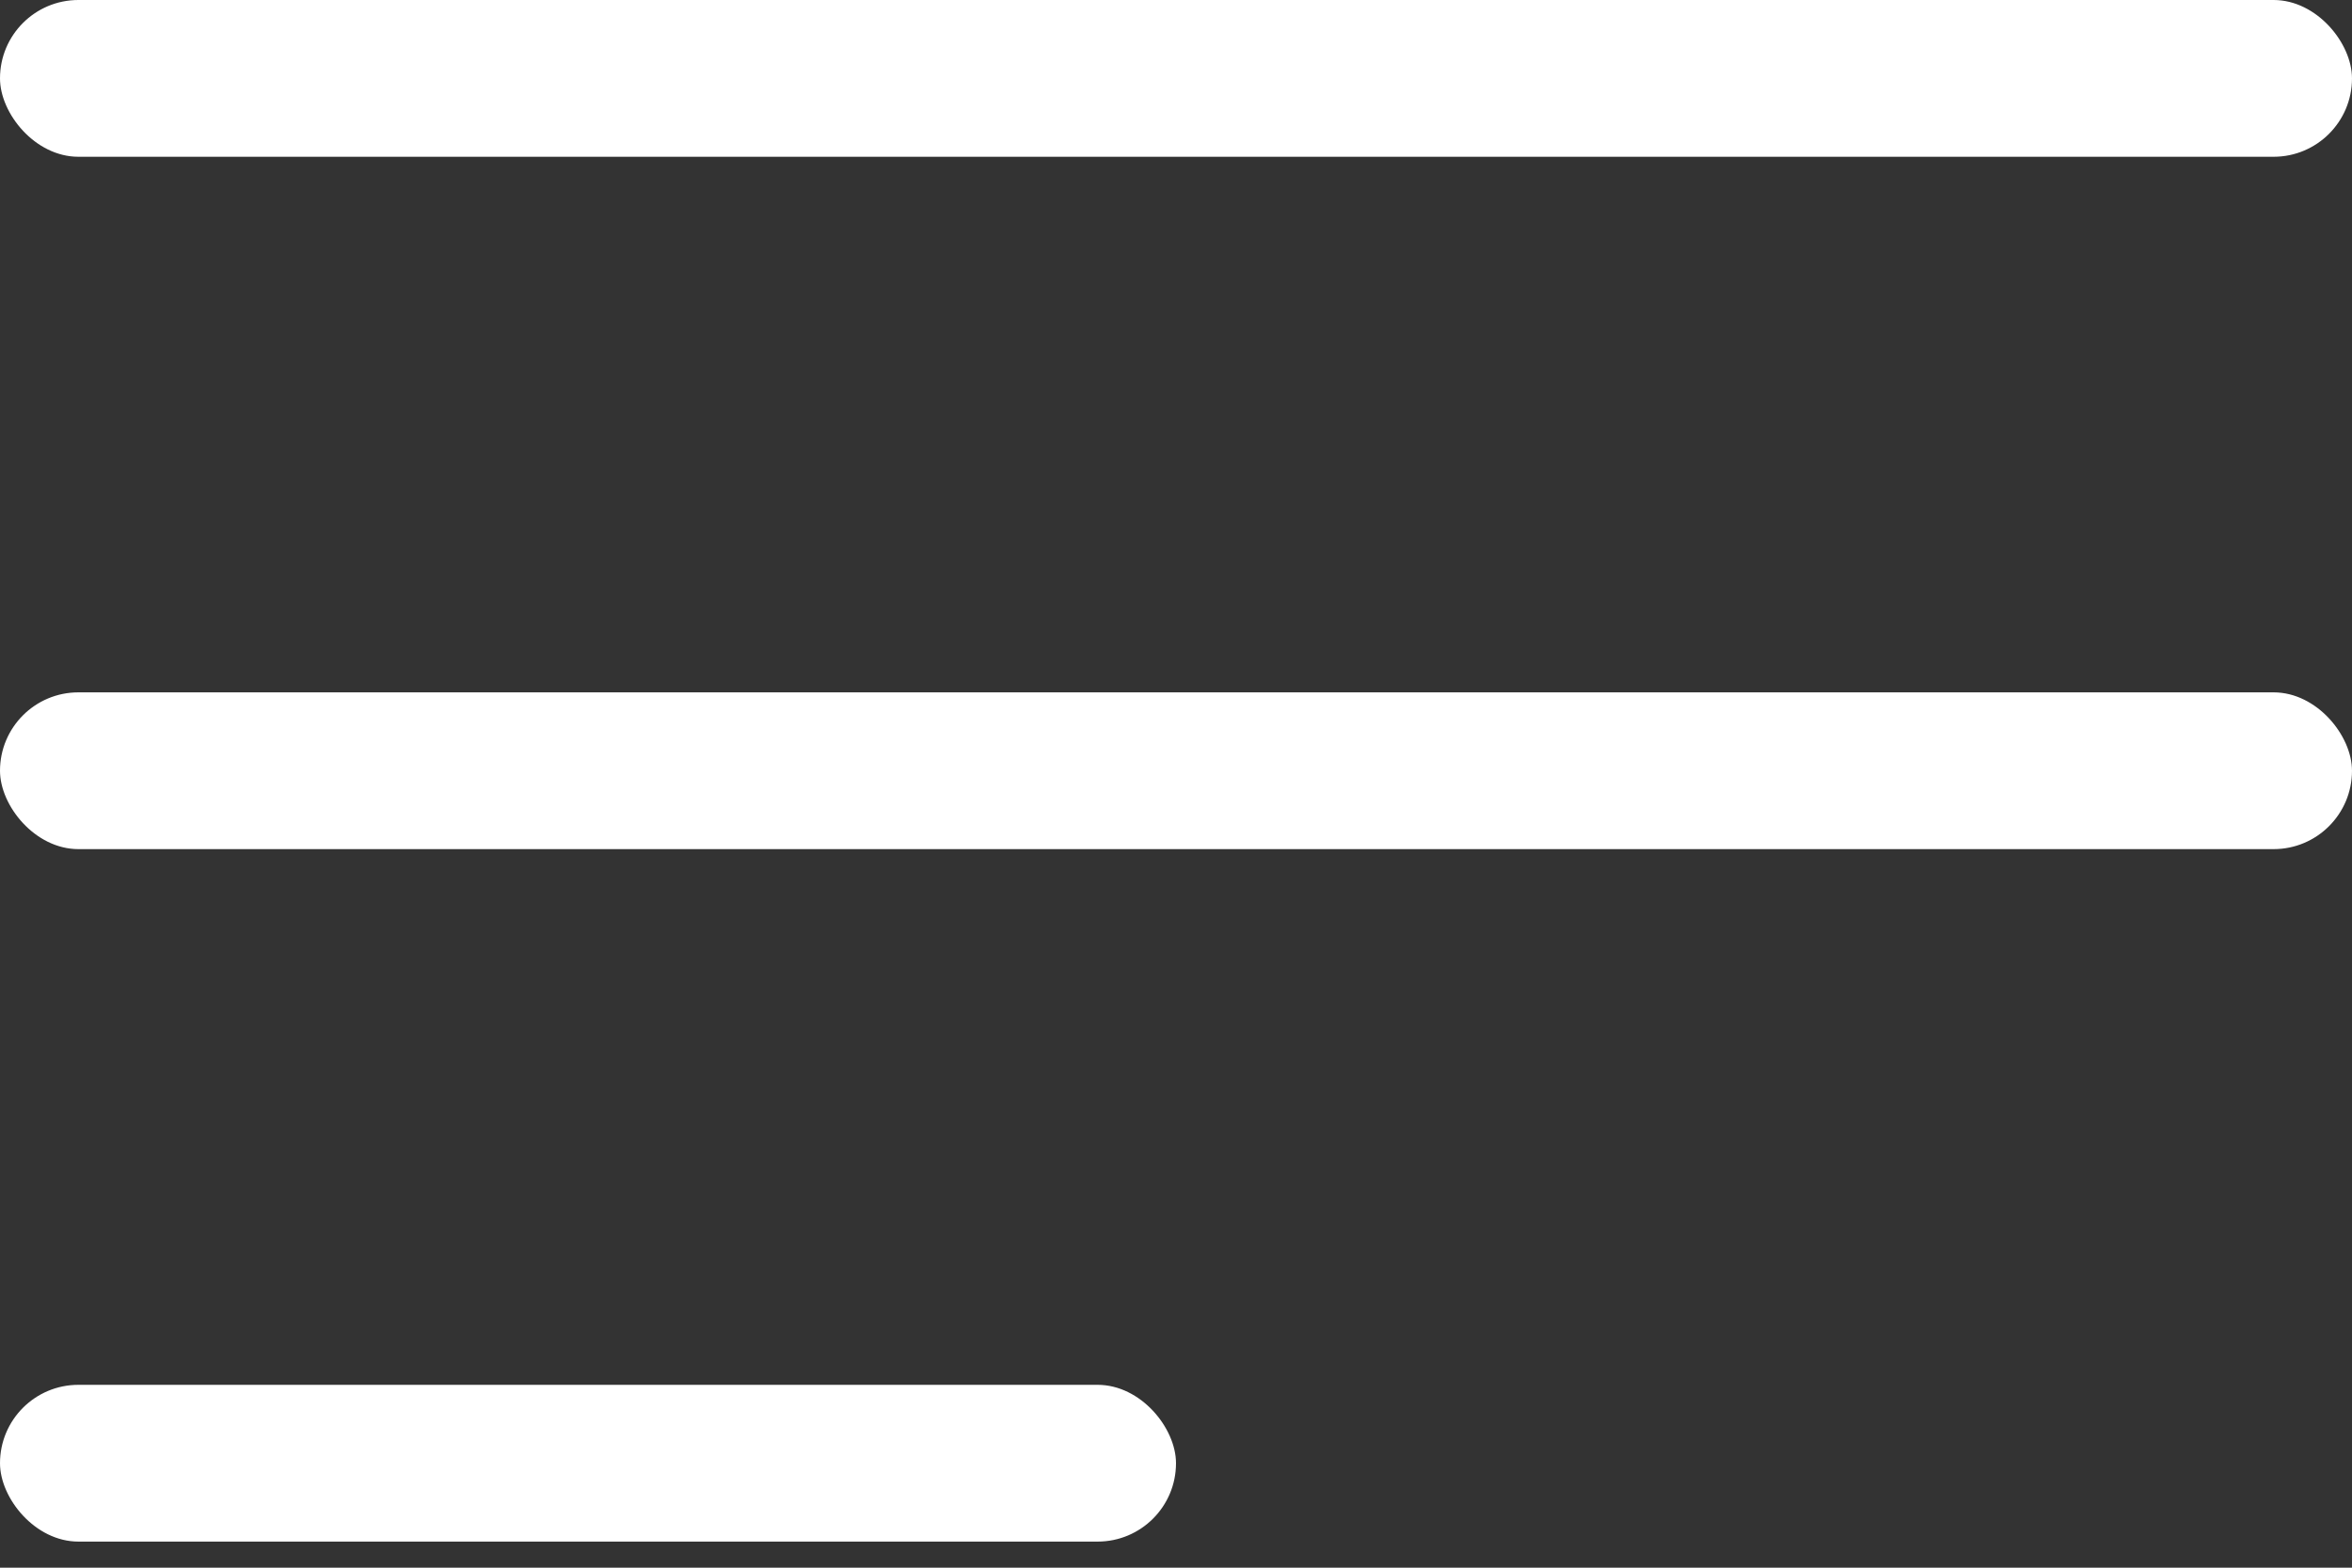
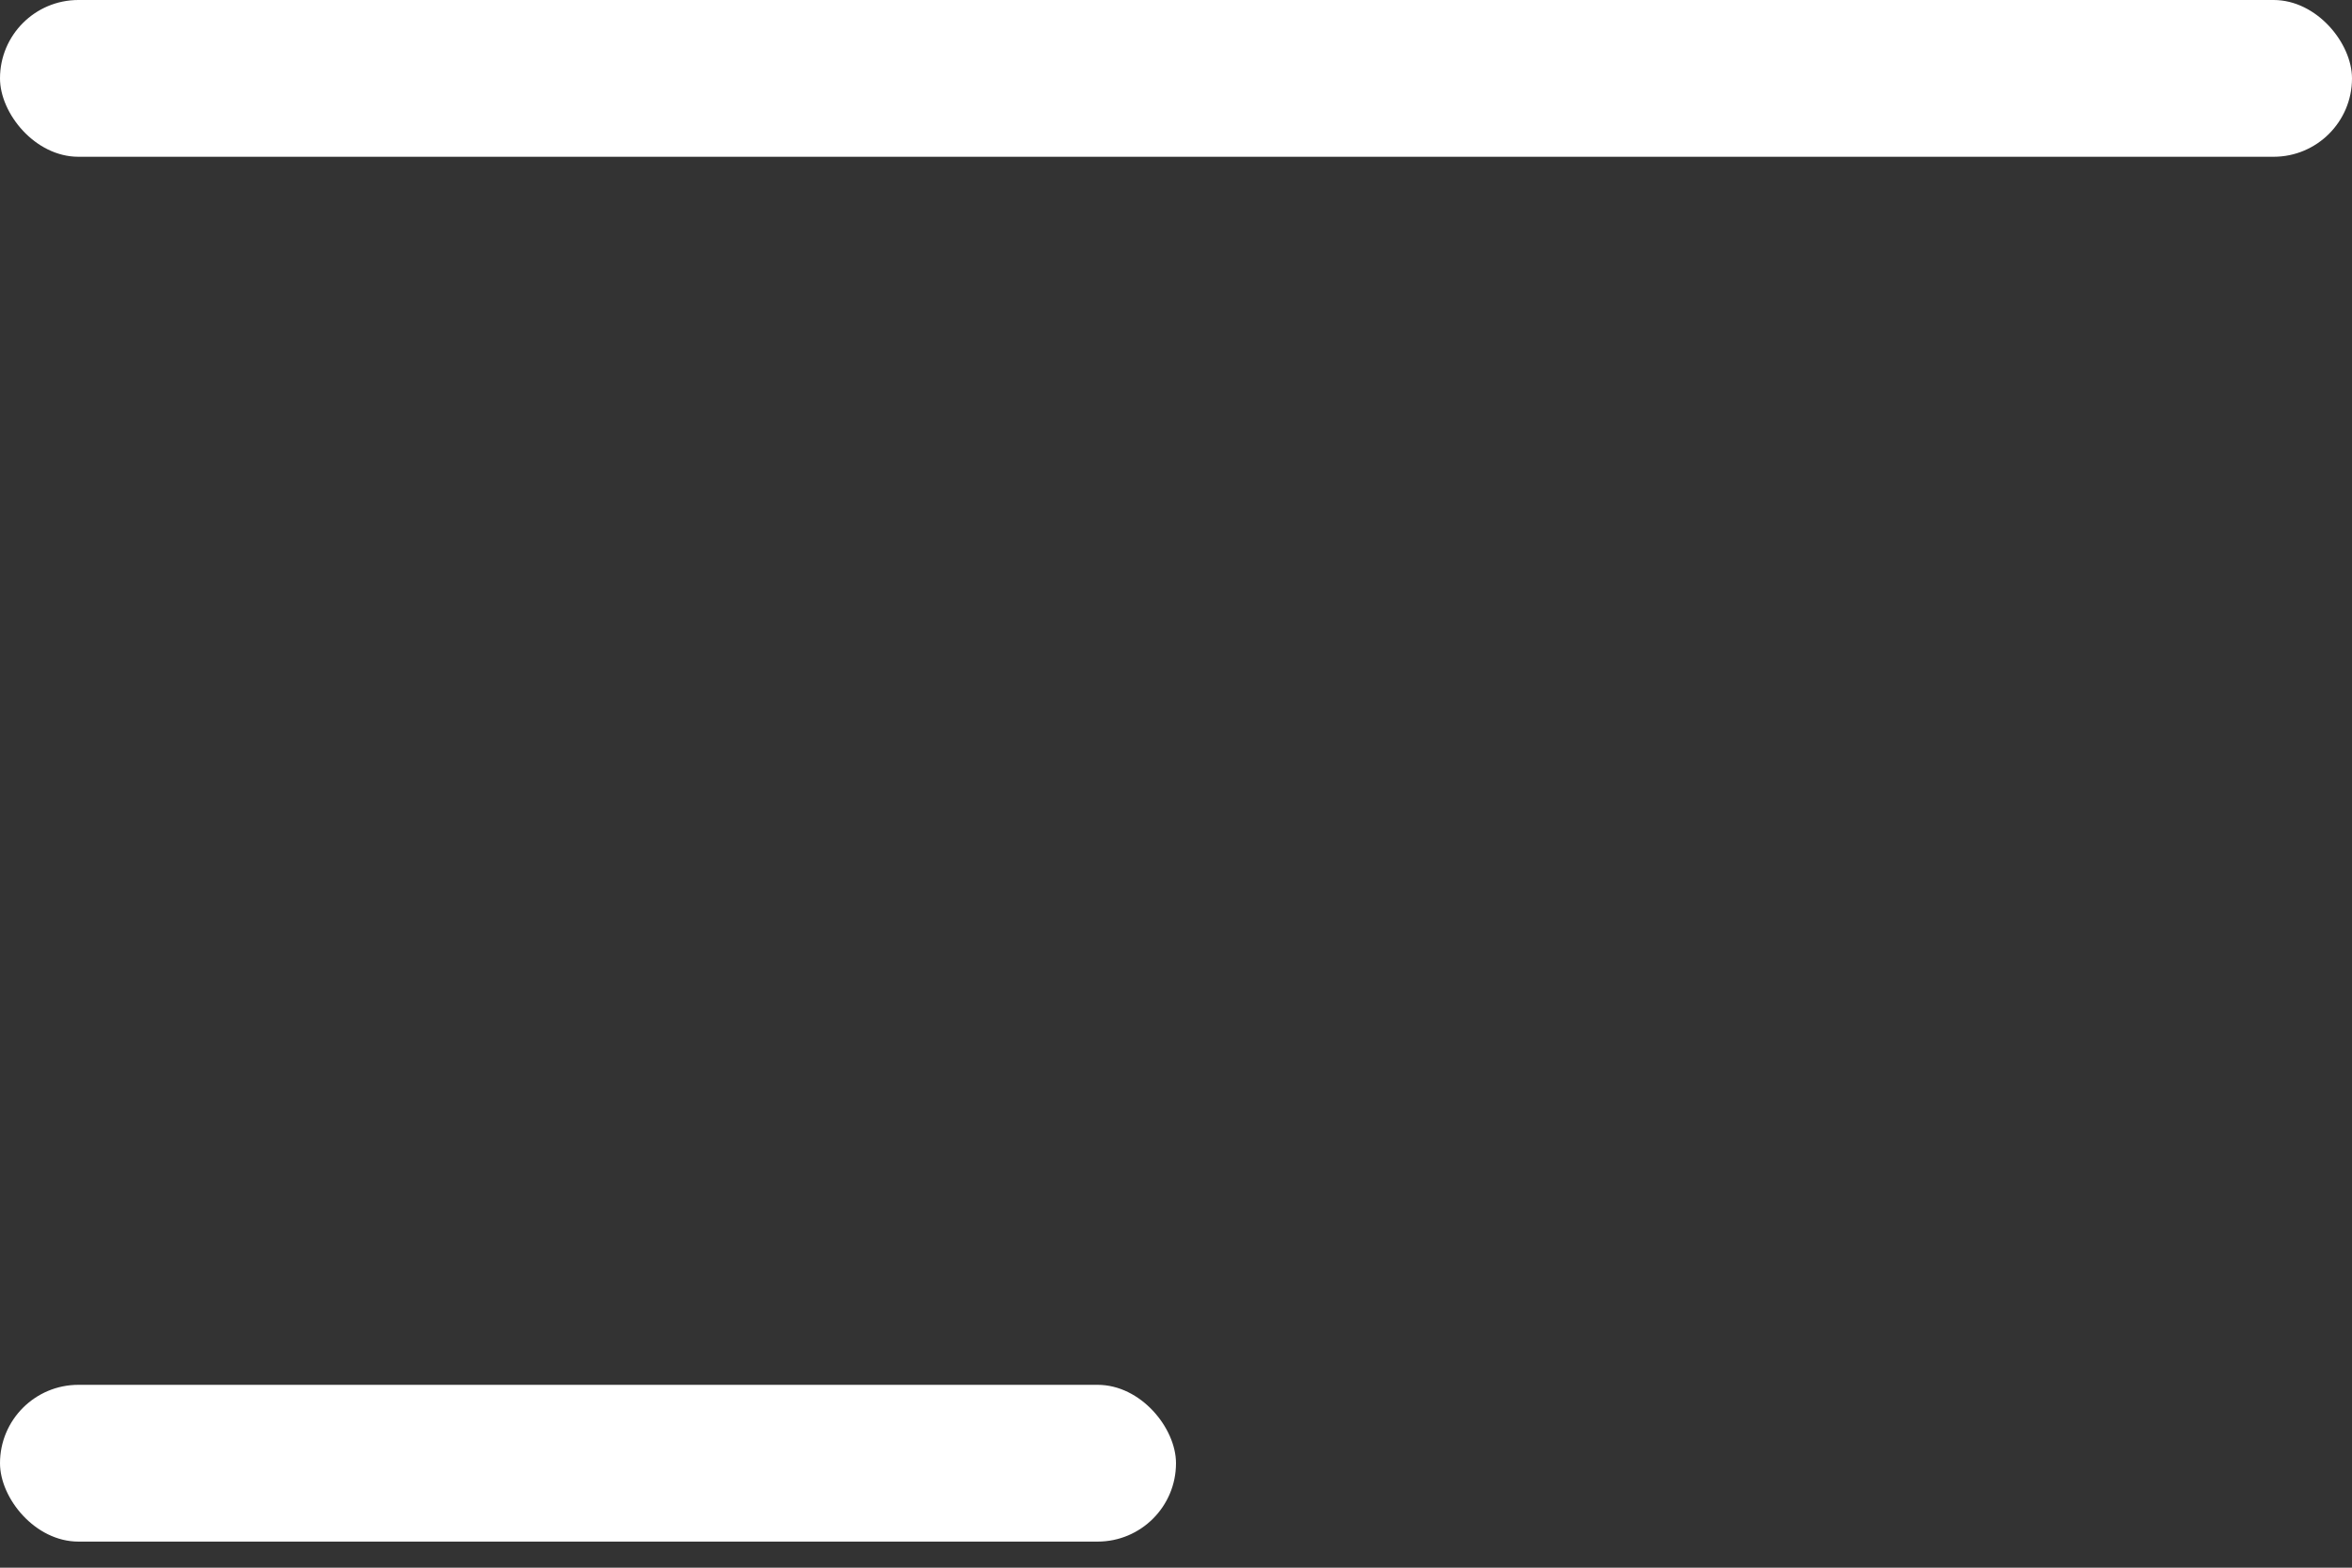
<svg xmlns="http://www.w3.org/2000/svg" width="21px" height="14px" viewBox="0 0 21 14" version="1.1">
  <rect x="0" y="0" width="21" height="14" fill="#333333" stroke="none" />
  <title>icono-cerrar-menu¡</title>
  <g id="Page-1" stroke="none" stroke-width="1" fill="none" fill-rule="evenodd">
    <g id="icono-cerrar-menu¡" fill="#FFFFFF" fill-rule="nonzero">
      <rect id="Rectangle" x="0" y="0" width="21" height="1.4" rx="0.7" />
-       <rect id="Rectangle-Copy" x="0" y="6.183" width="21" height="1.4" rx="0.7" />
      <rect id="Rectangle-Copy-3" x="0" y="12.367" width="10.5" height="1.4" rx="0.7" />
    </g>
  </g>
</svg>